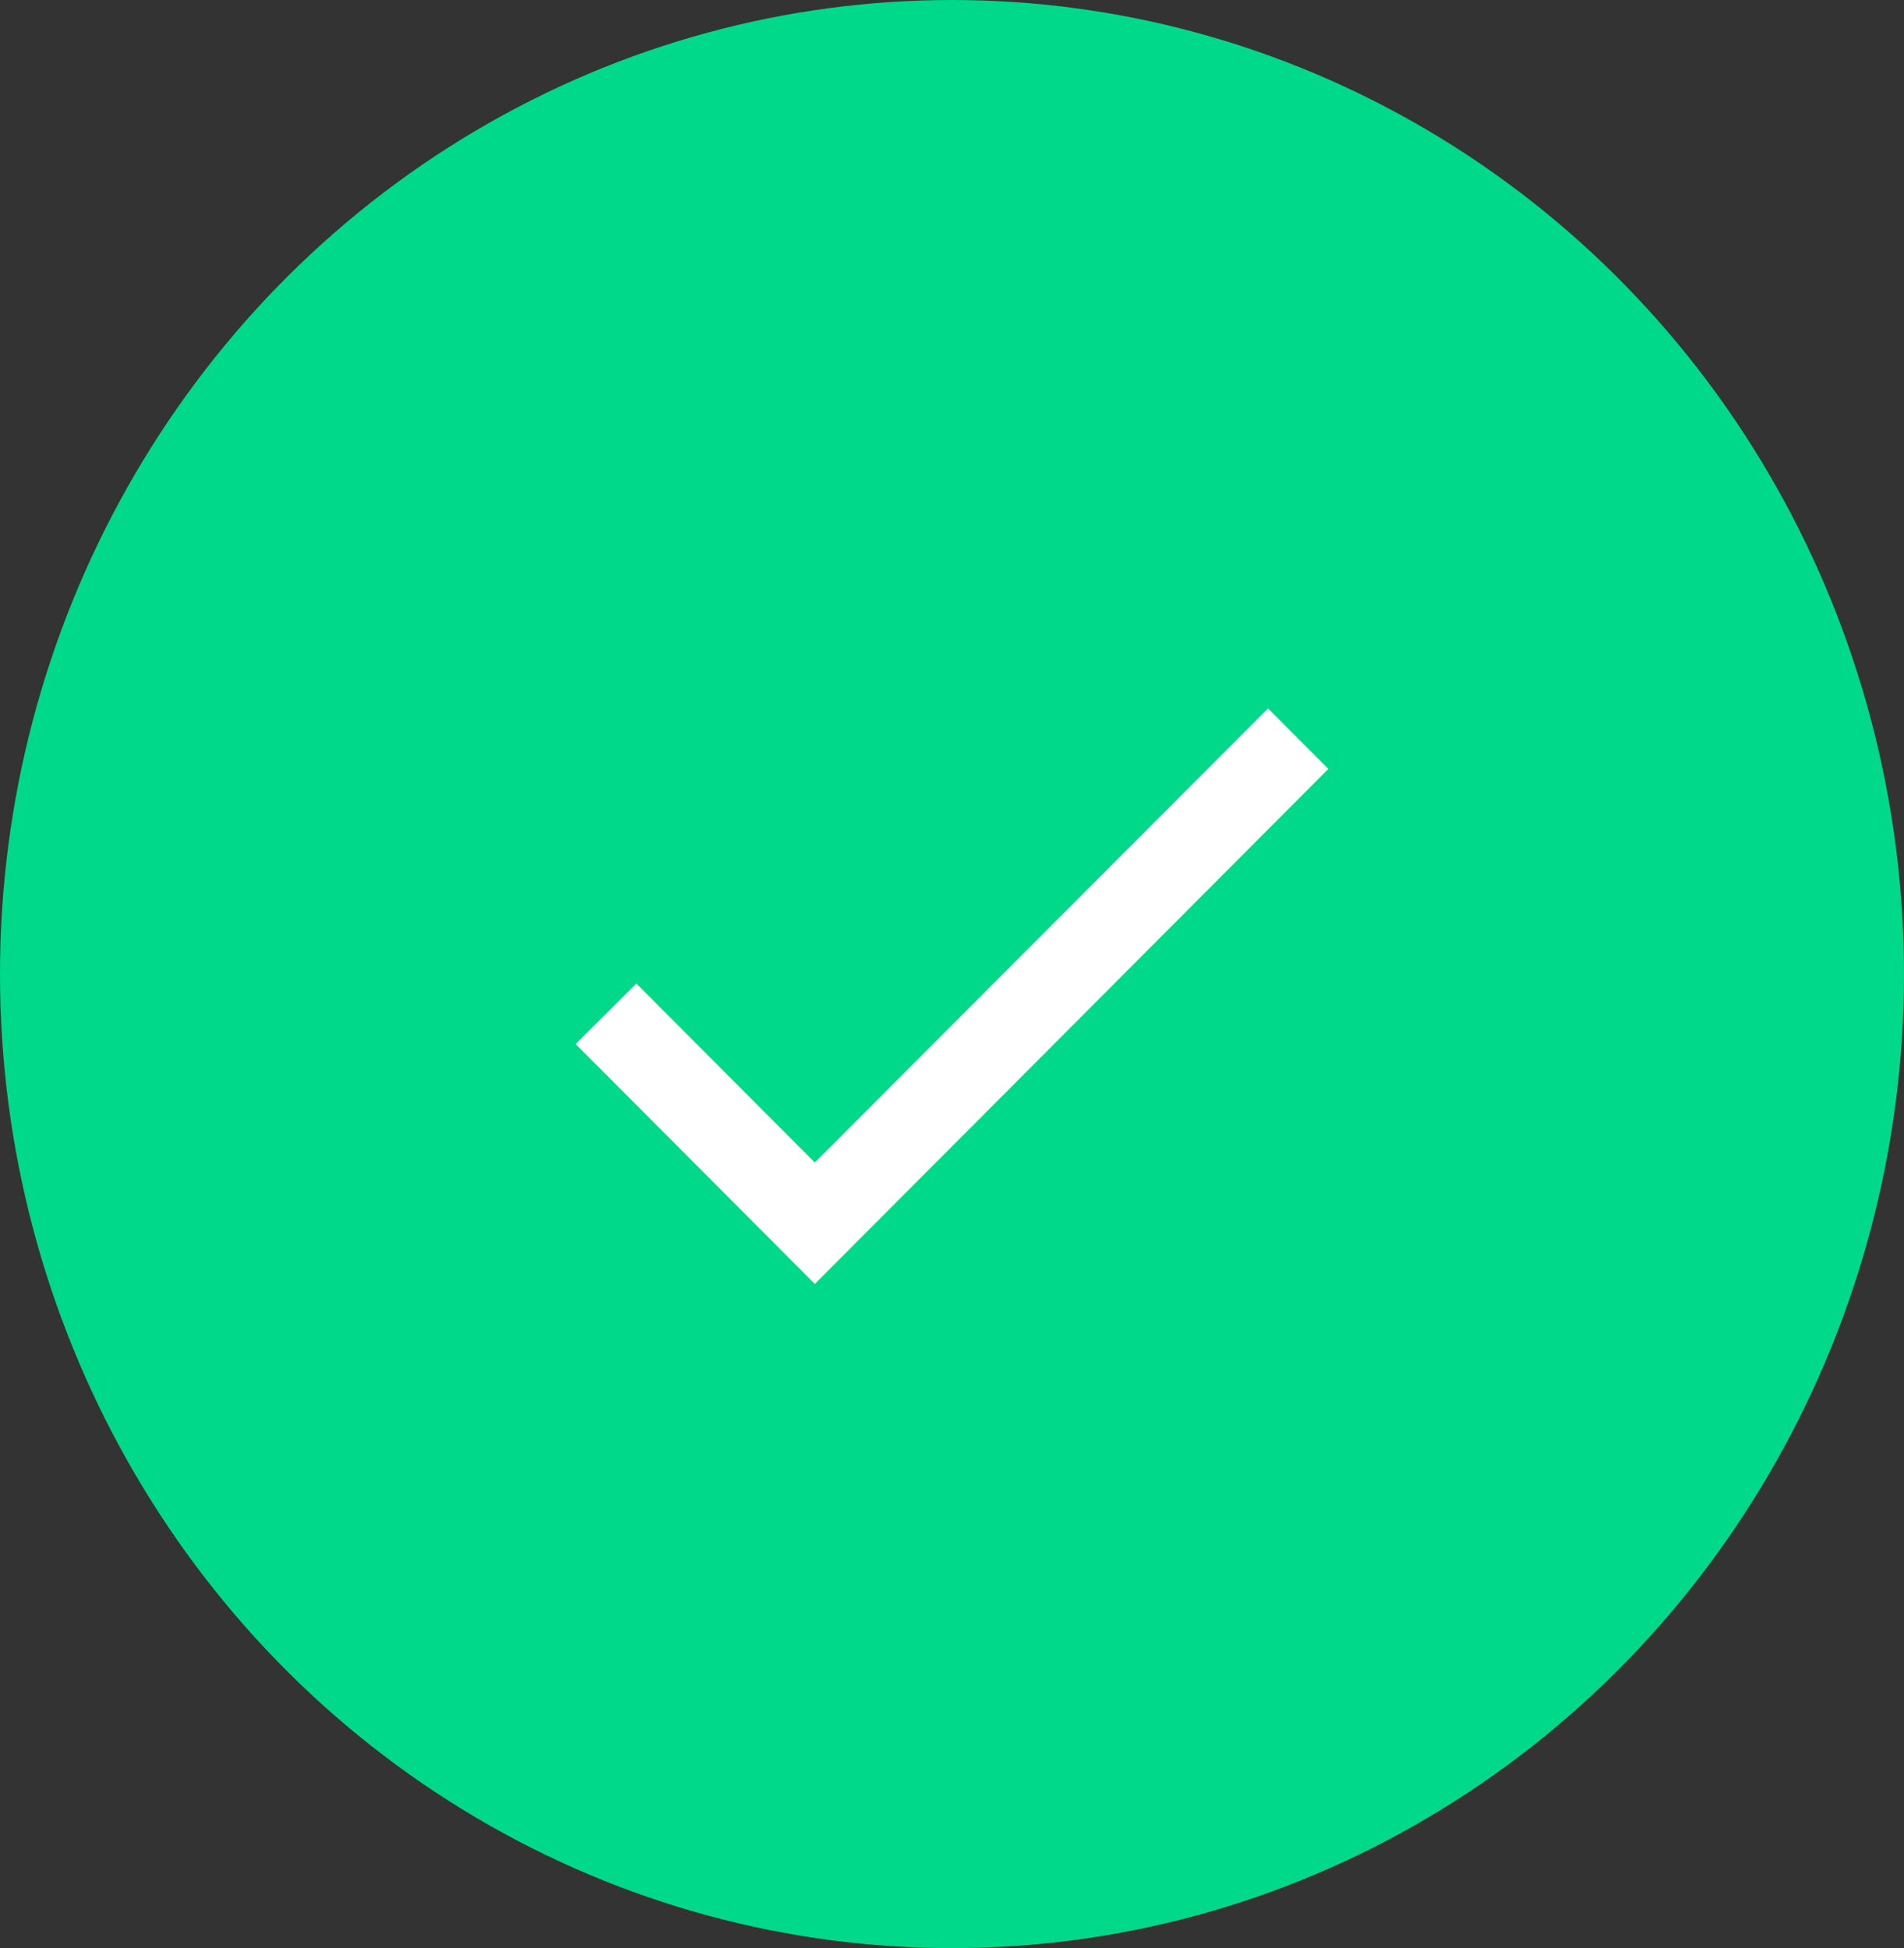
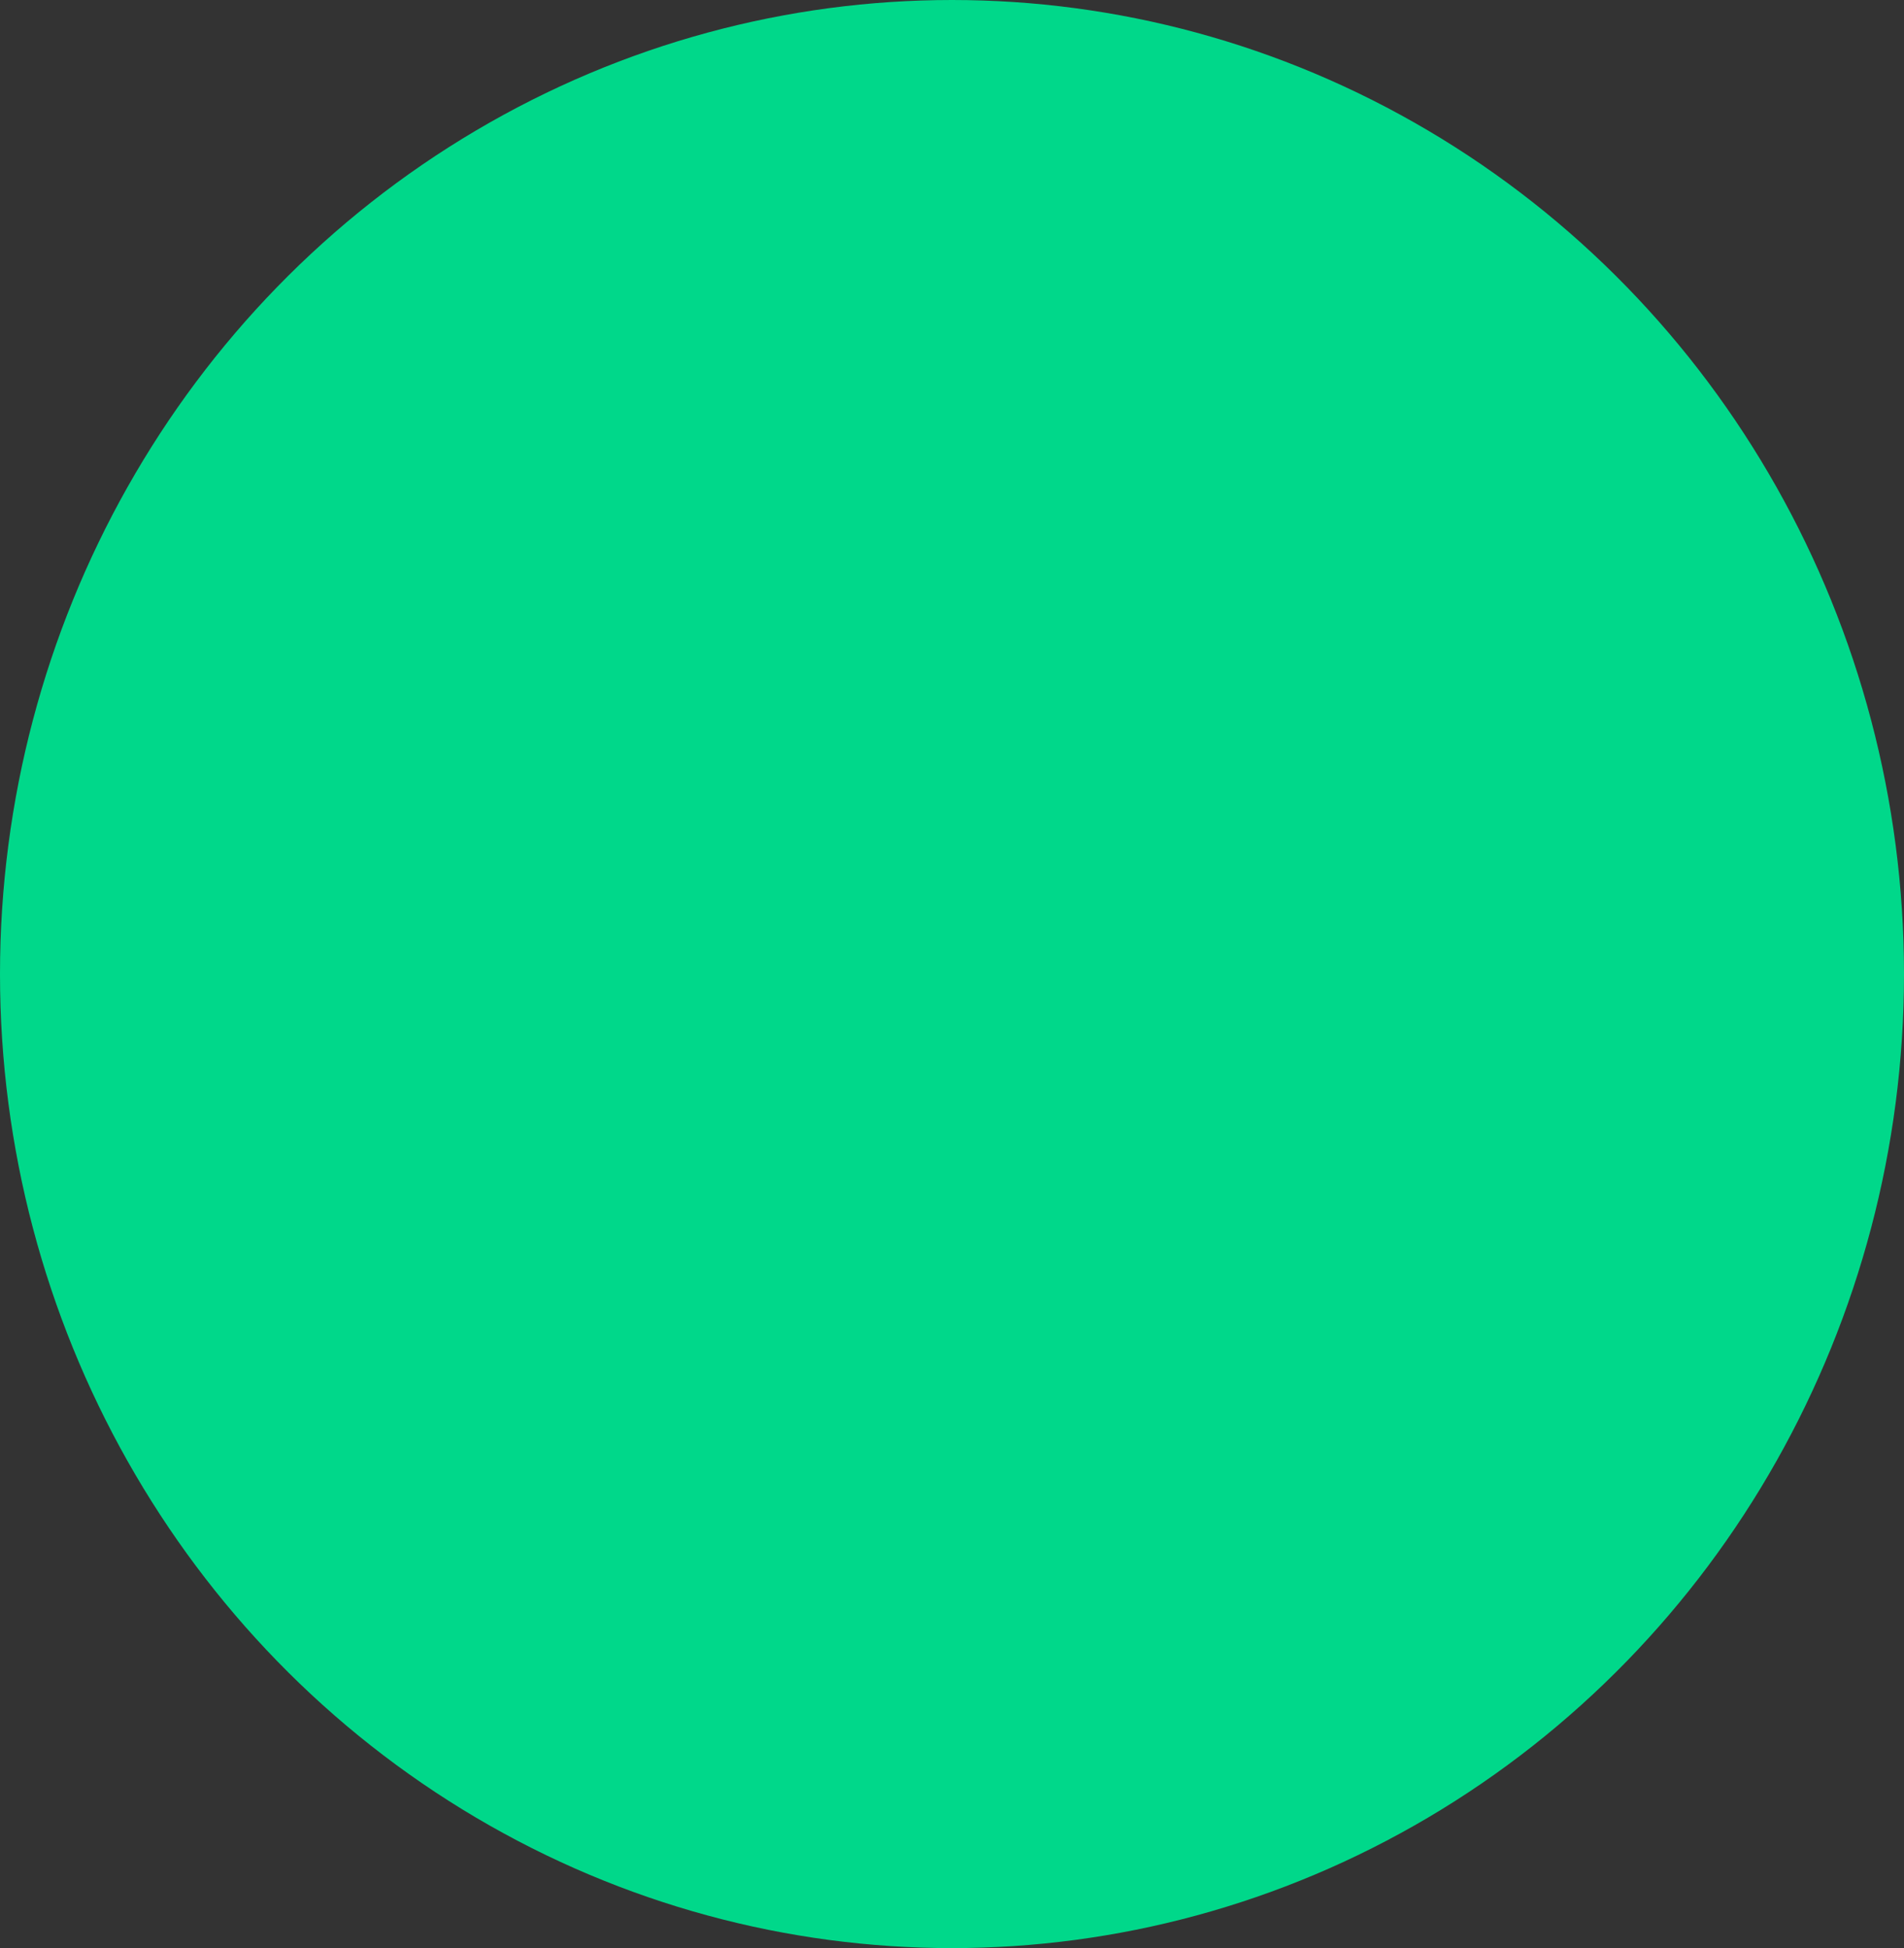
<svg xmlns="http://www.w3.org/2000/svg" width="43" height="44" viewBox="0 0 43 44" fill="none">
  <rect x="0" y="0" width="43" height="44" fill="#333333" stroke="none" />
  <ellipse cx="21.5" cy="22" rx="21.5" ry="22" fill="#00D88A" />
-   <path d="M18.402 26.256L14.372 22.214L13 23.581L18.402 29L30 17.367L28.637 16L18.402 26.256Z" fill="white" />
</svg>